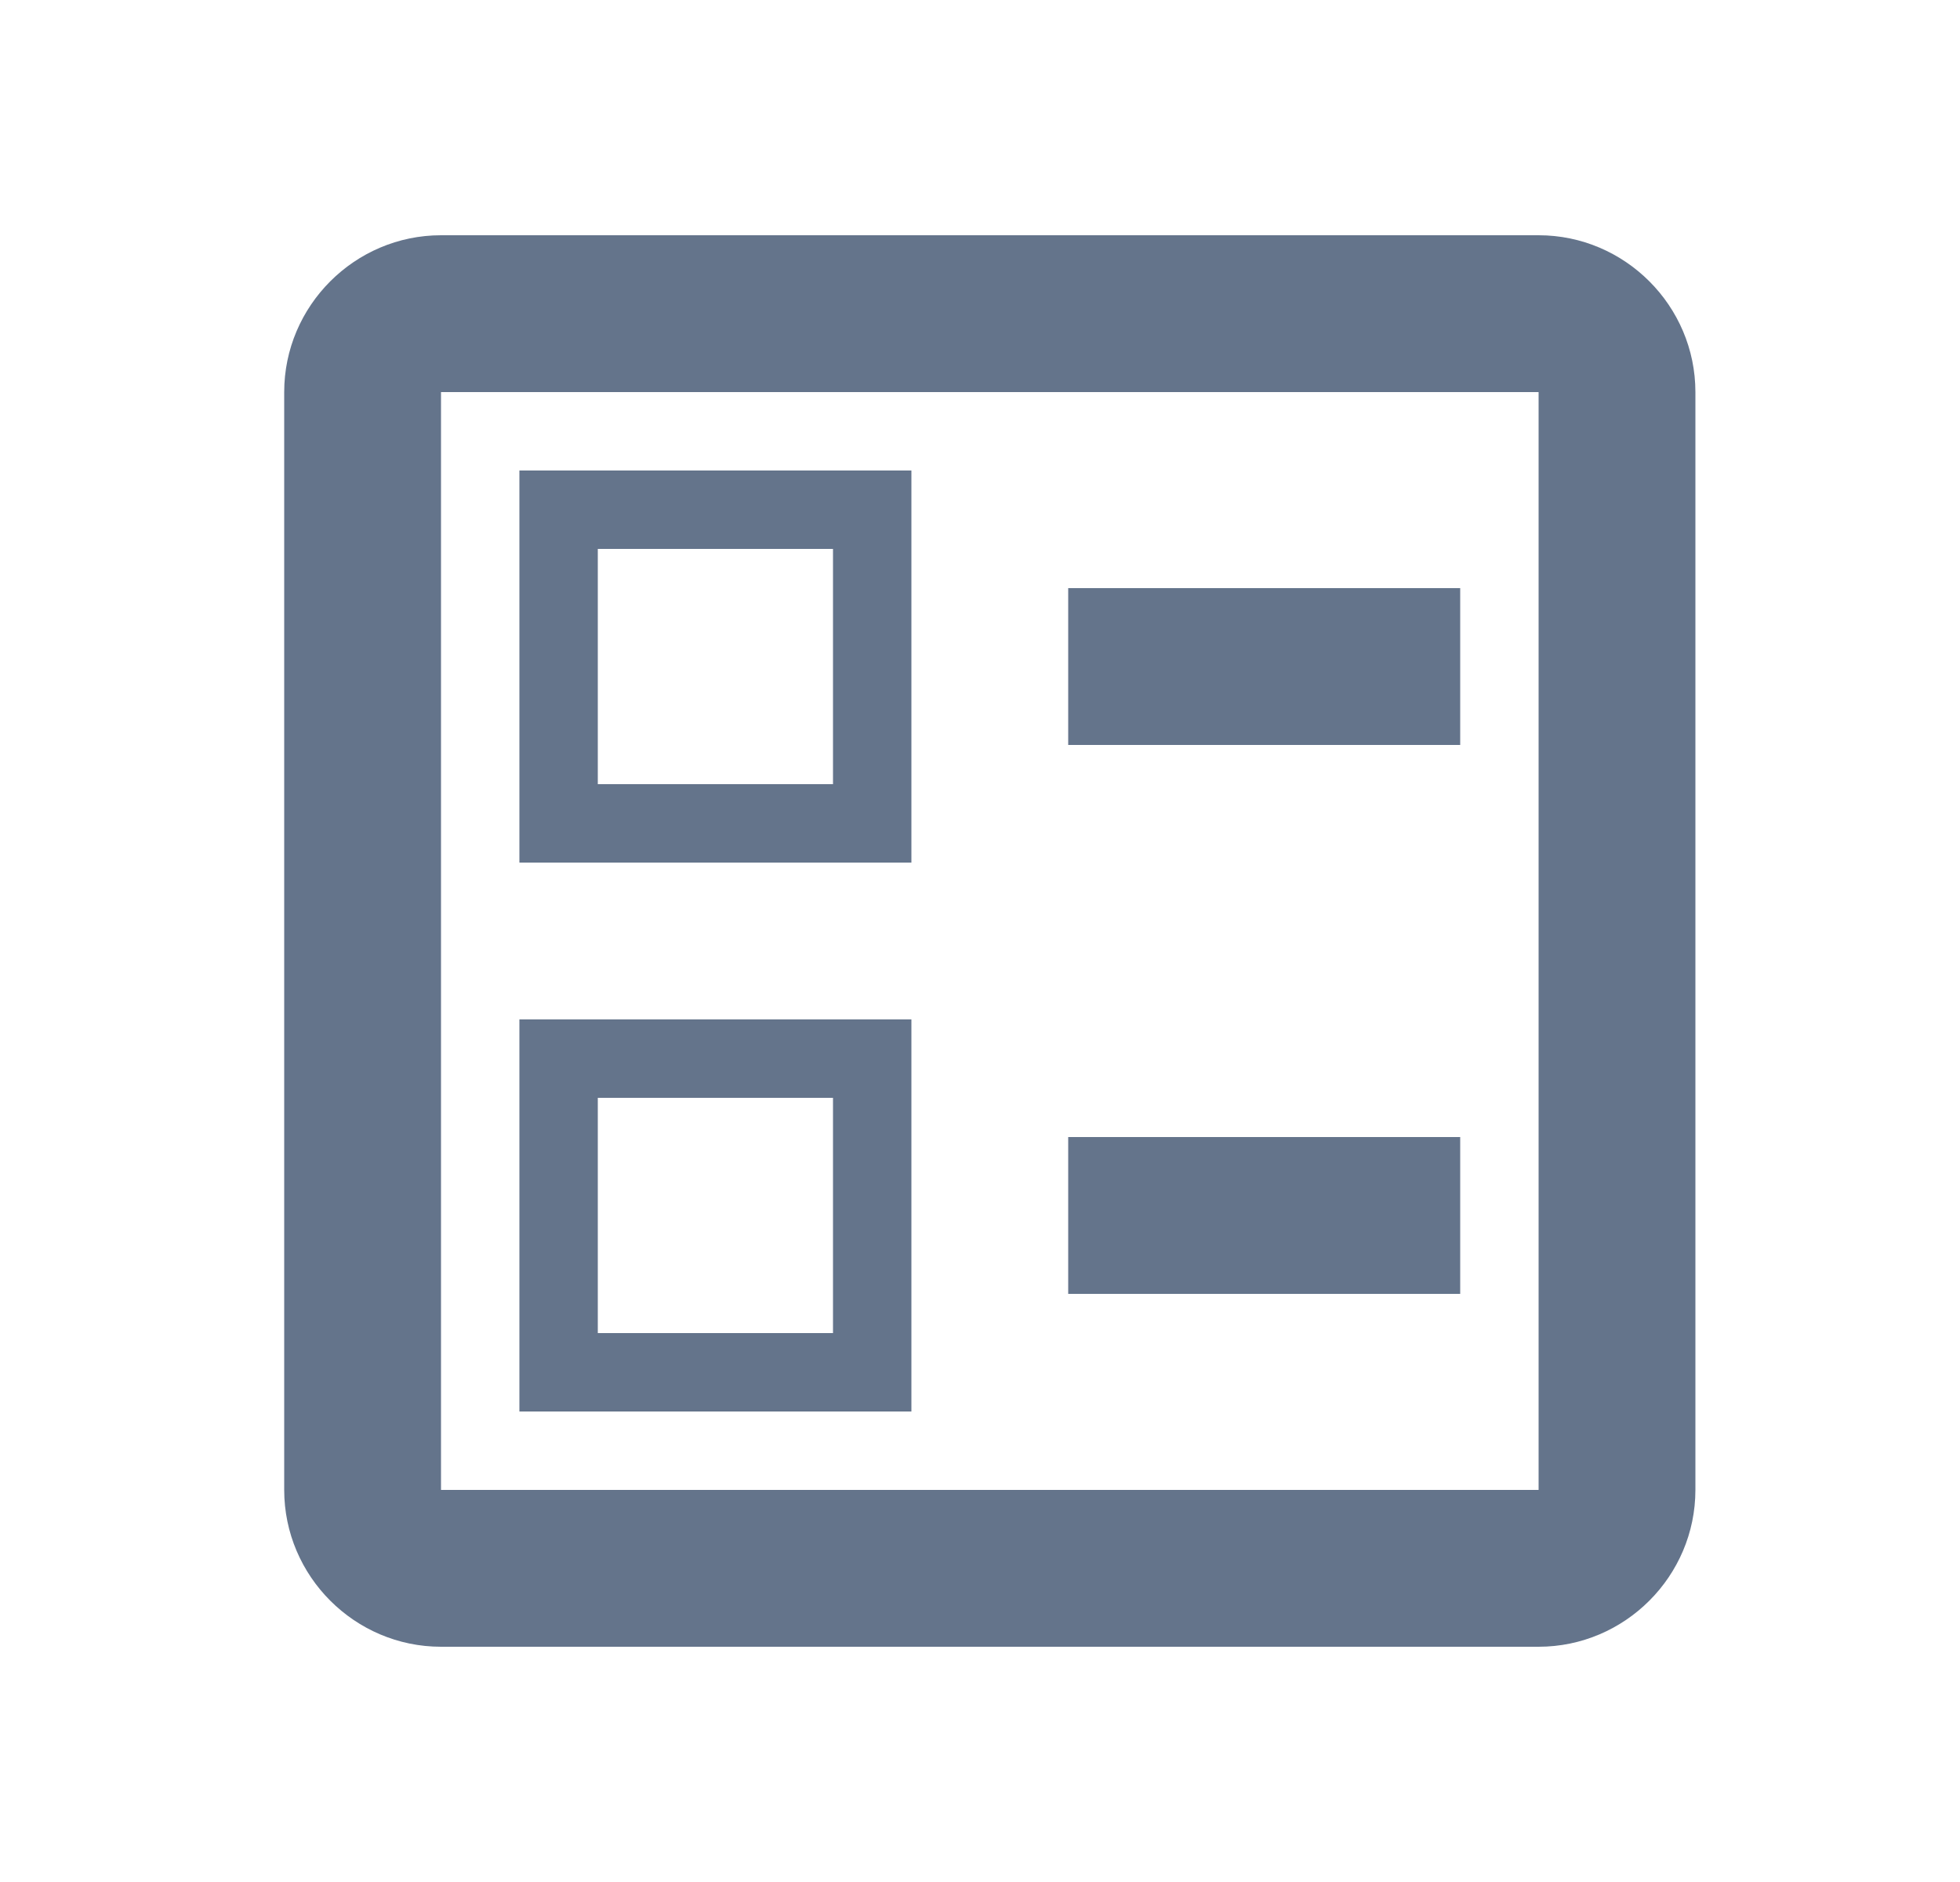
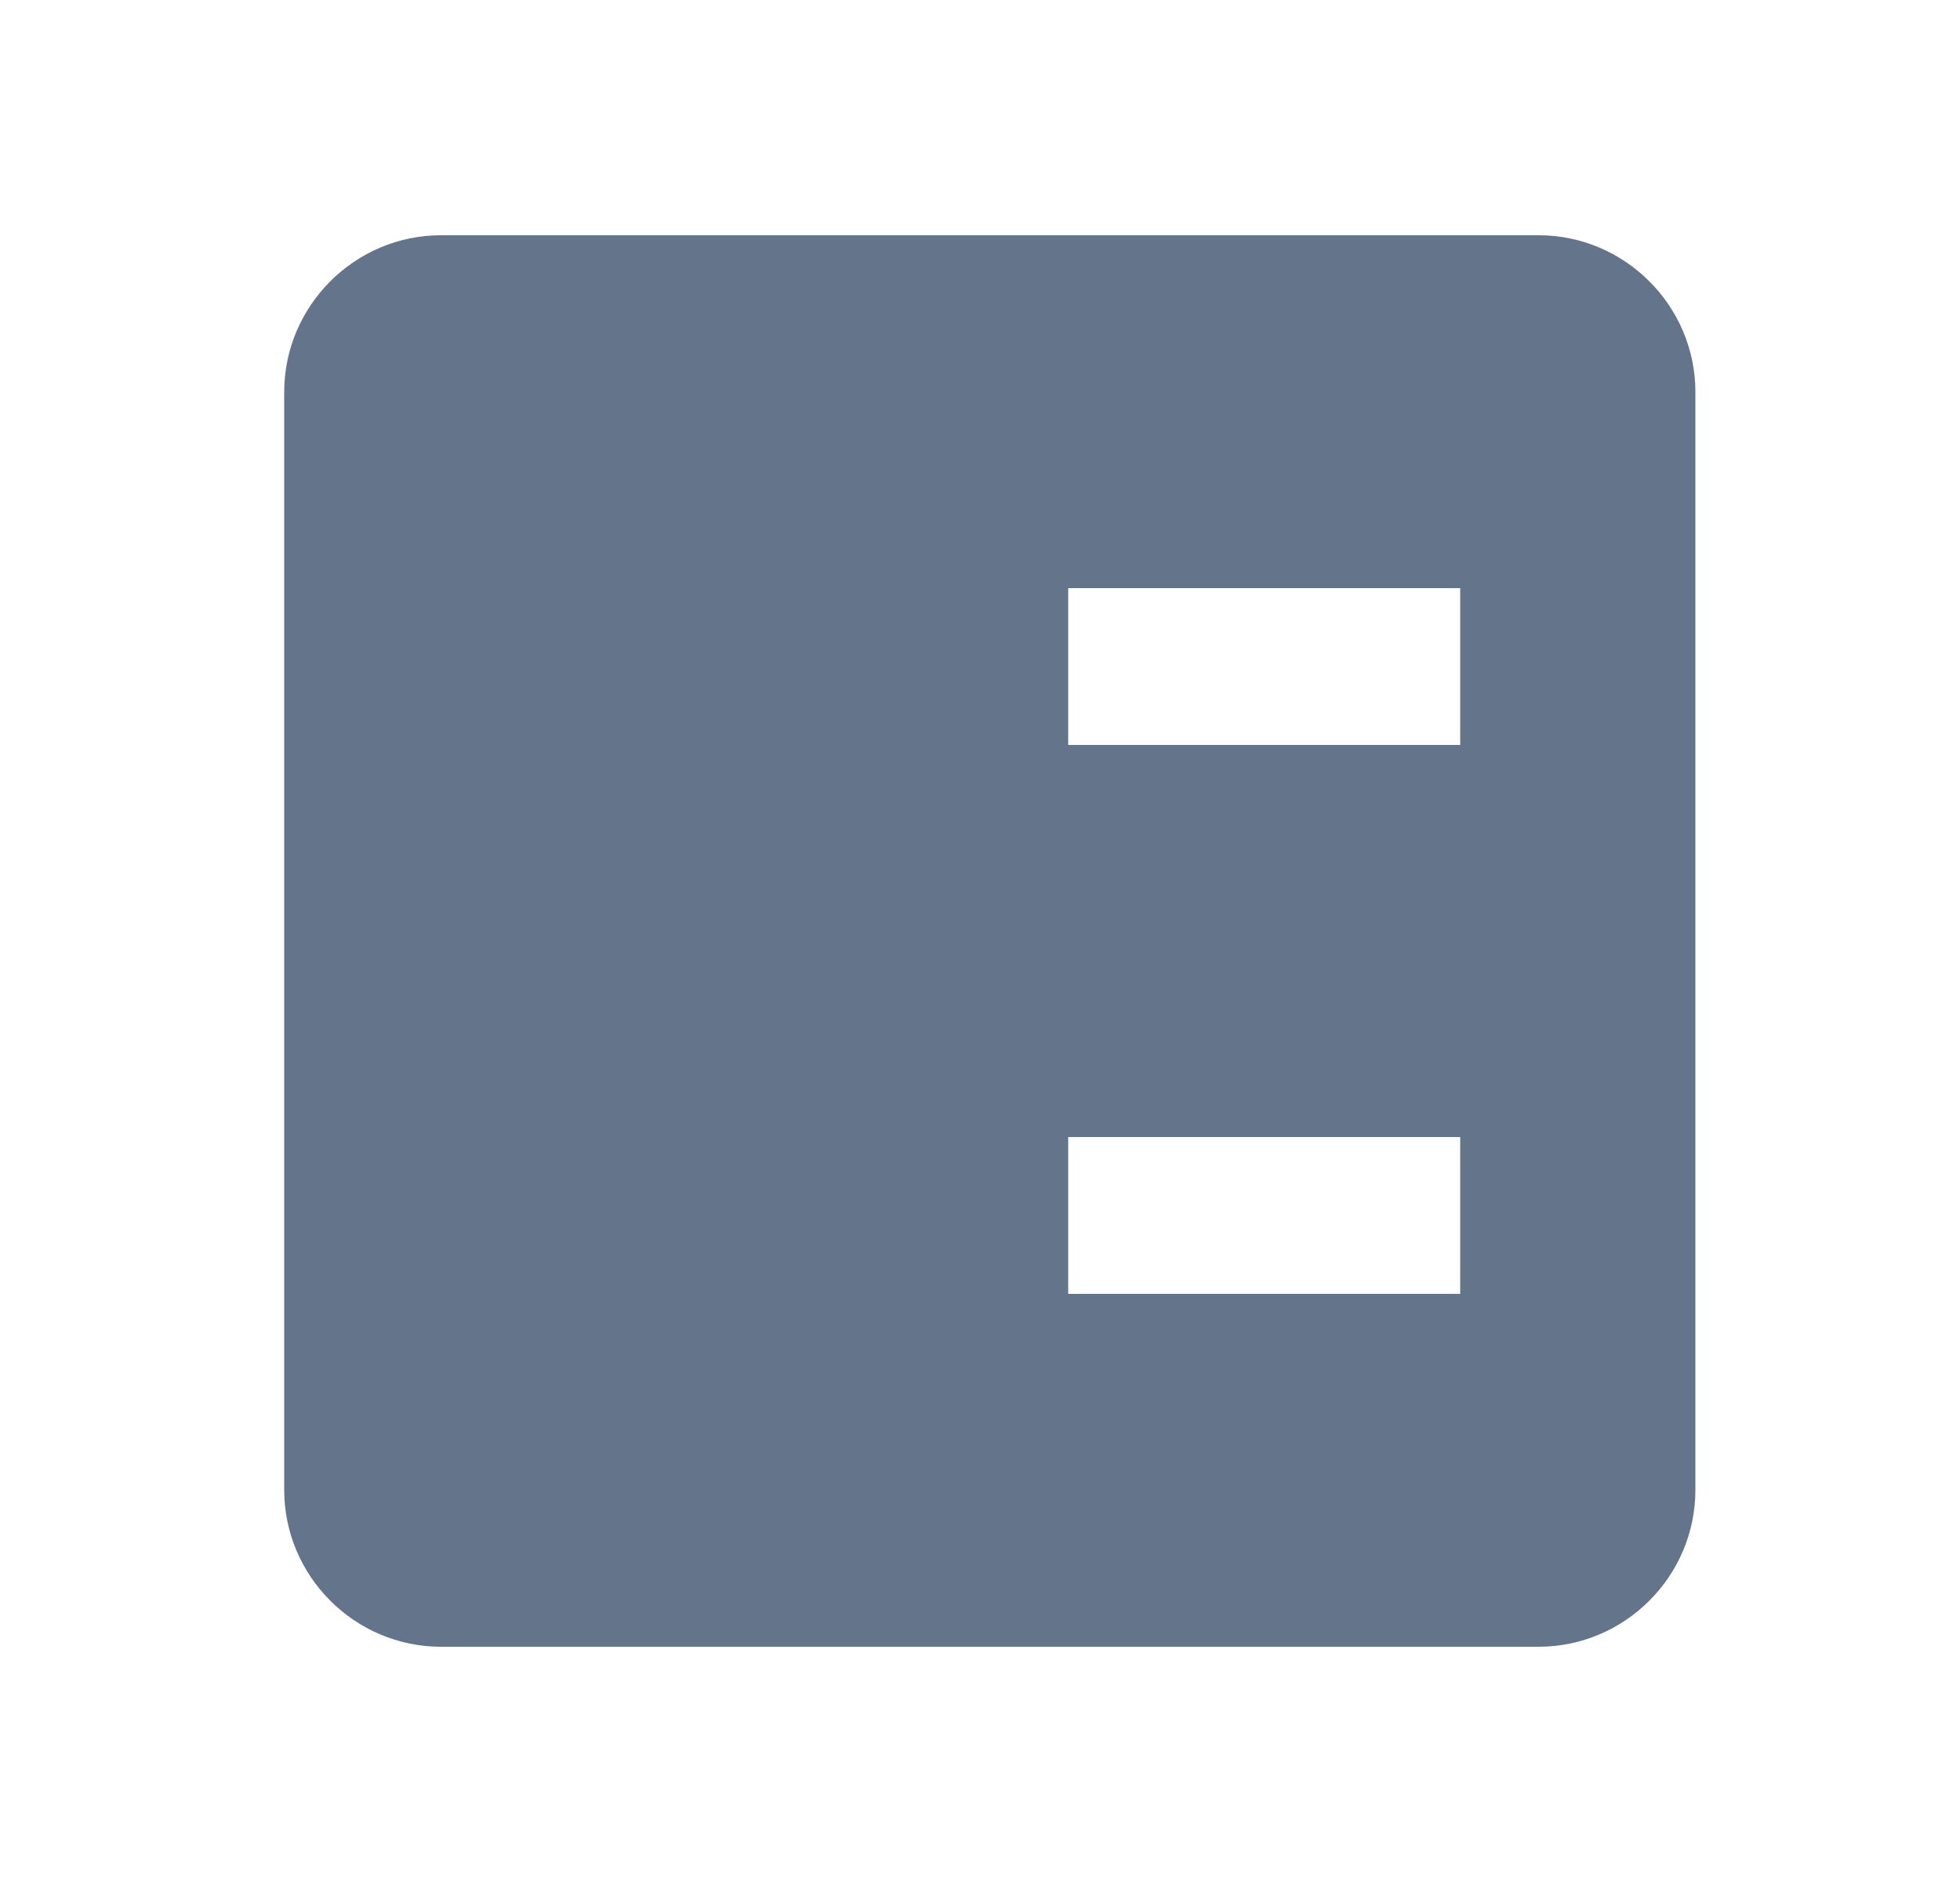
<svg xmlns="http://www.w3.org/2000/svg" width="25" height="24" viewBox="0 0 25 24" fill="none">
-   <path d="M13.625 7.5H18.625V9.5H13.625V7.5ZM13.625 14.5H18.625V16.5H13.625V14.5ZM19.625 3H5.625C4.525 3 3.625 3.9 3.625 5V19C3.625 20.1 4.525 21 5.625 21H19.625C20.725 21 21.625 20.1 21.625 19V5C21.625 3.9 20.725 3 19.625 3ZM19.625 19H5.625V5H19.625V19ZM11.625 6H6.625V11H11.625V6ZM10.625 10H7.625V7H10.625V10ZM11.625 13H6.625V18H11.625V13ZM10.625 17H7.625V14H10.625V17Z" fill="#64748B" />
+   <path d="M13.625 7.5H18.625V9.5H13.625V7.5ZM13.625 14.5H18.625V16.5H13.625V14.5ZM19.625 3H5.625C4.525 3 3.625 3.9 3.625 5V19C3.625 20.1 4.525 21 5.625 21H19.625C20.725 21 21.625 20.1 21.625 19V5C21.625 3.9 20.725 3 19.625 3ZM19.625 19H5.625H19.625V19ZM11.625 6H6.625V11H11.625V6ZM10.625 10H7.625V7H10.625V10ZM11.625 13H6.625V18H11.625V13ZM10.625 17H7.625V14H10.625V17Z" fill="#64748B" />
</svg>